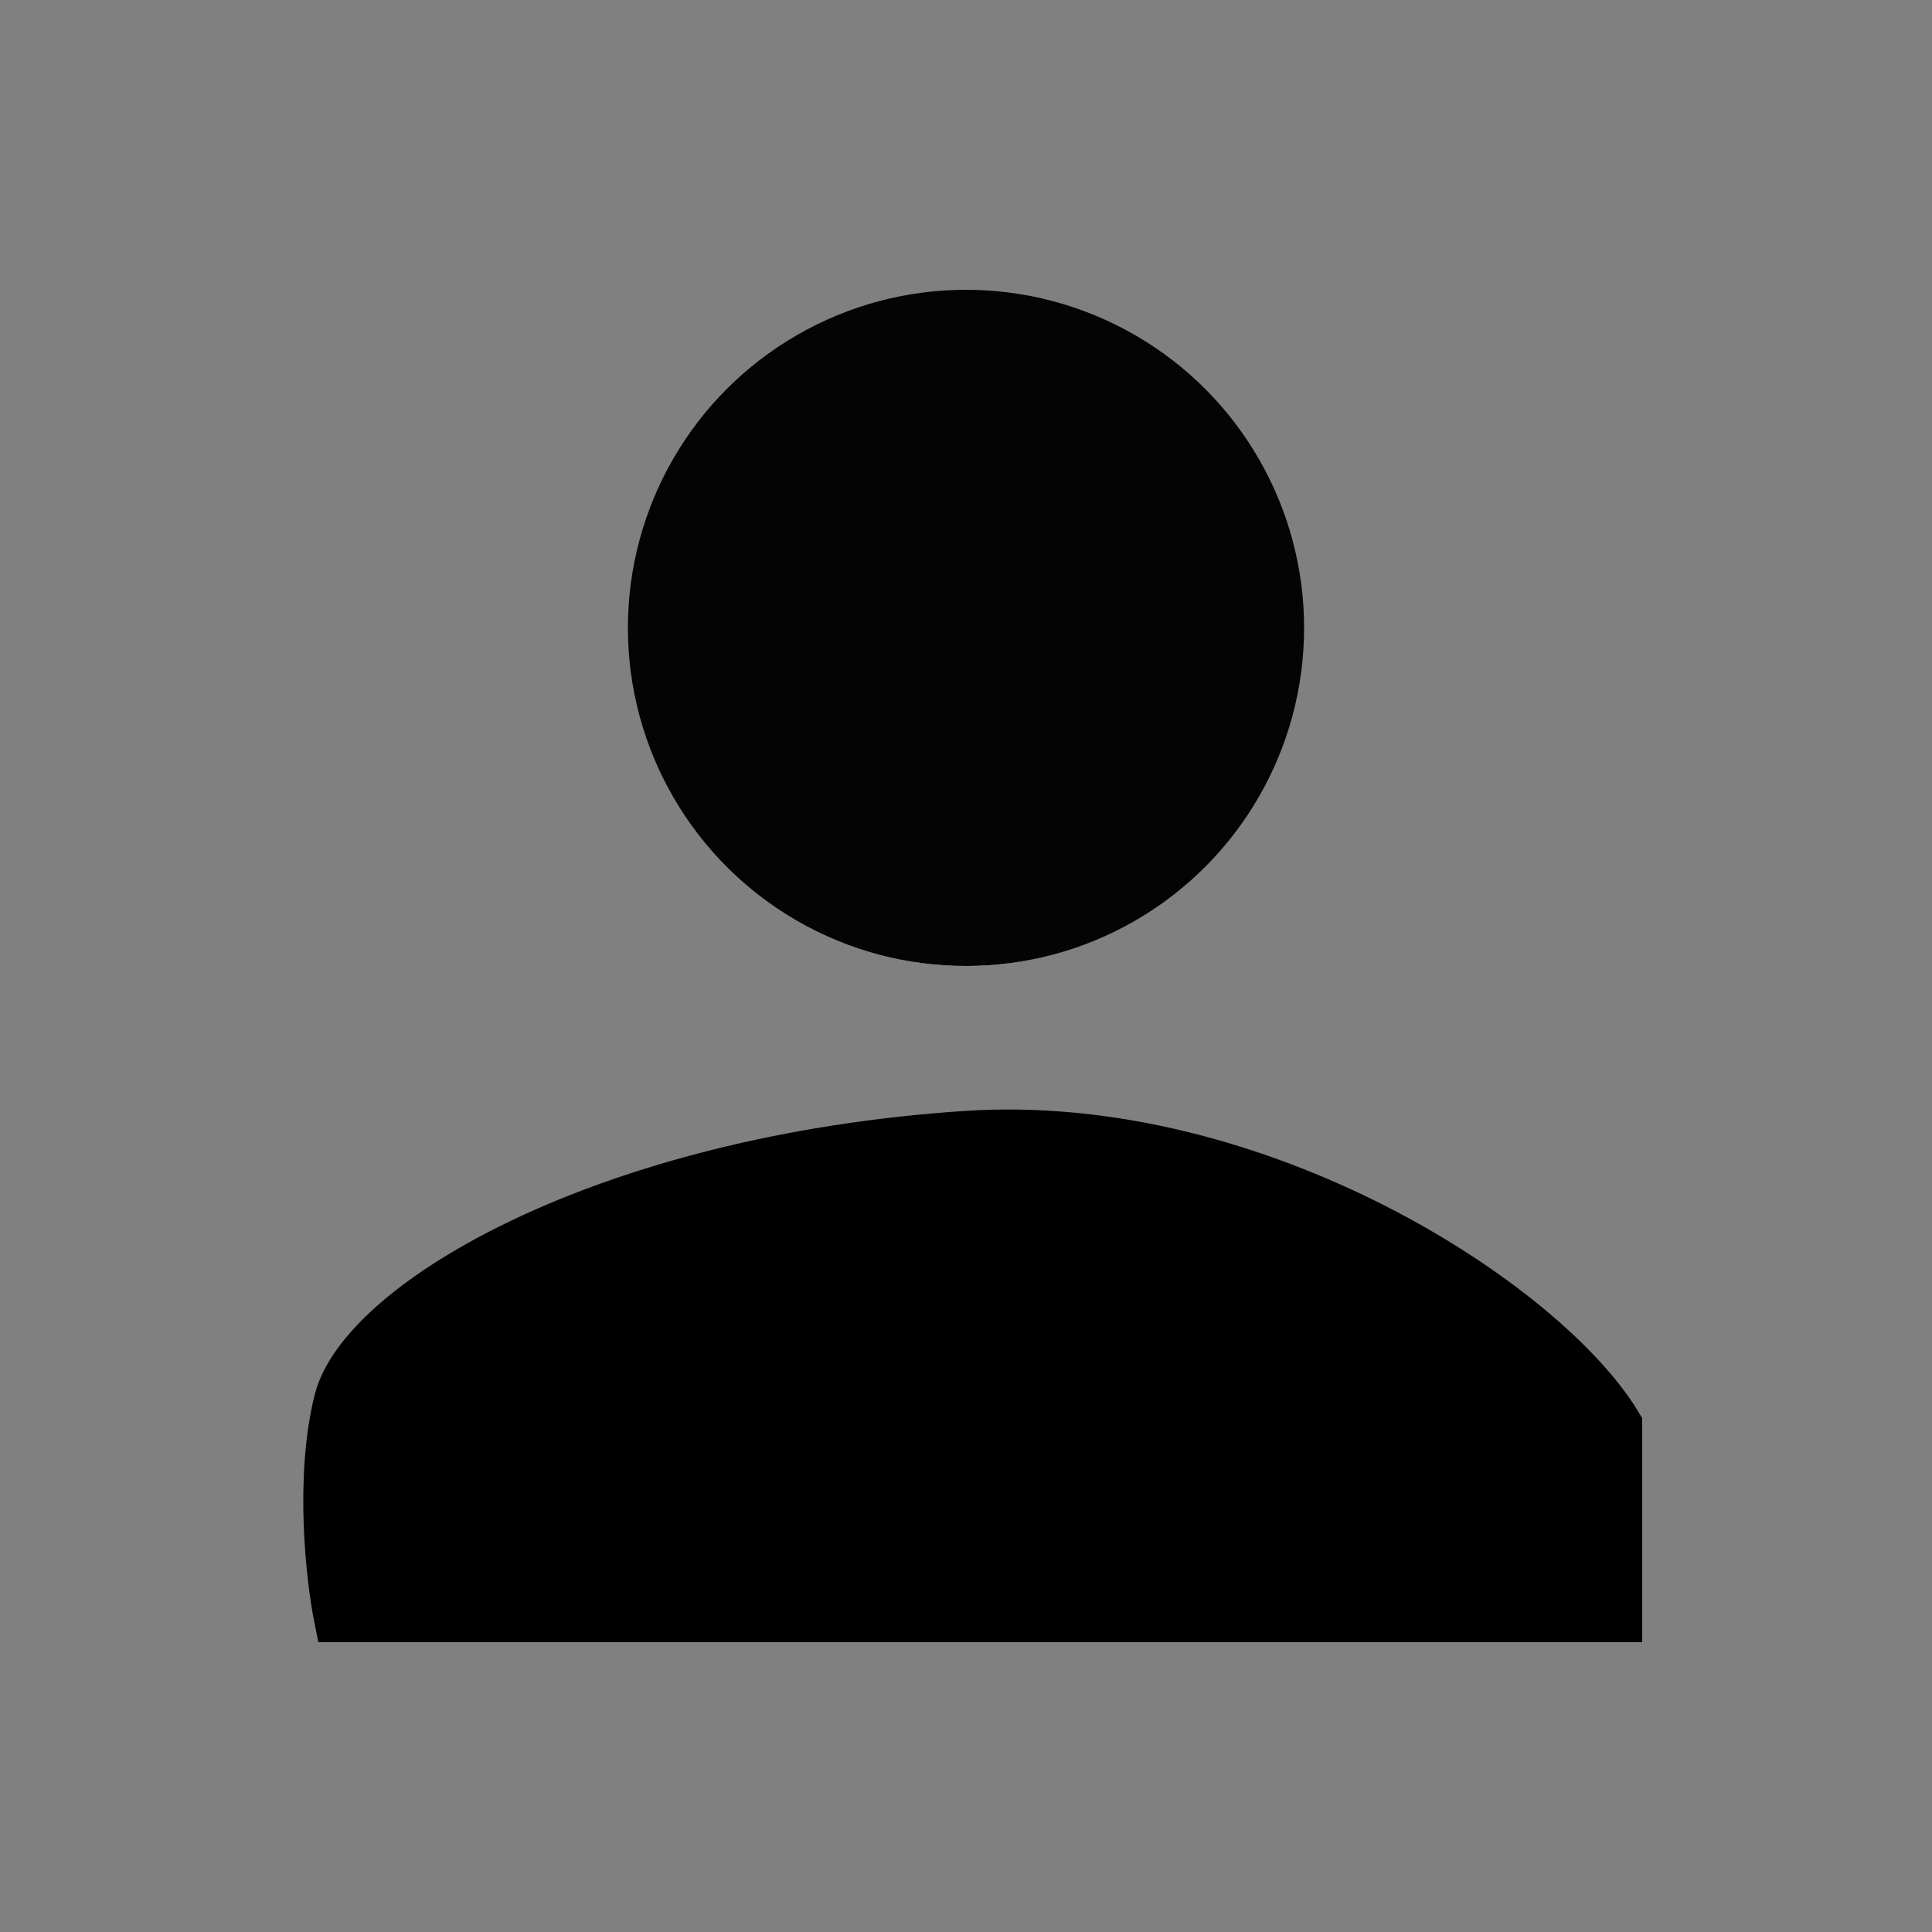
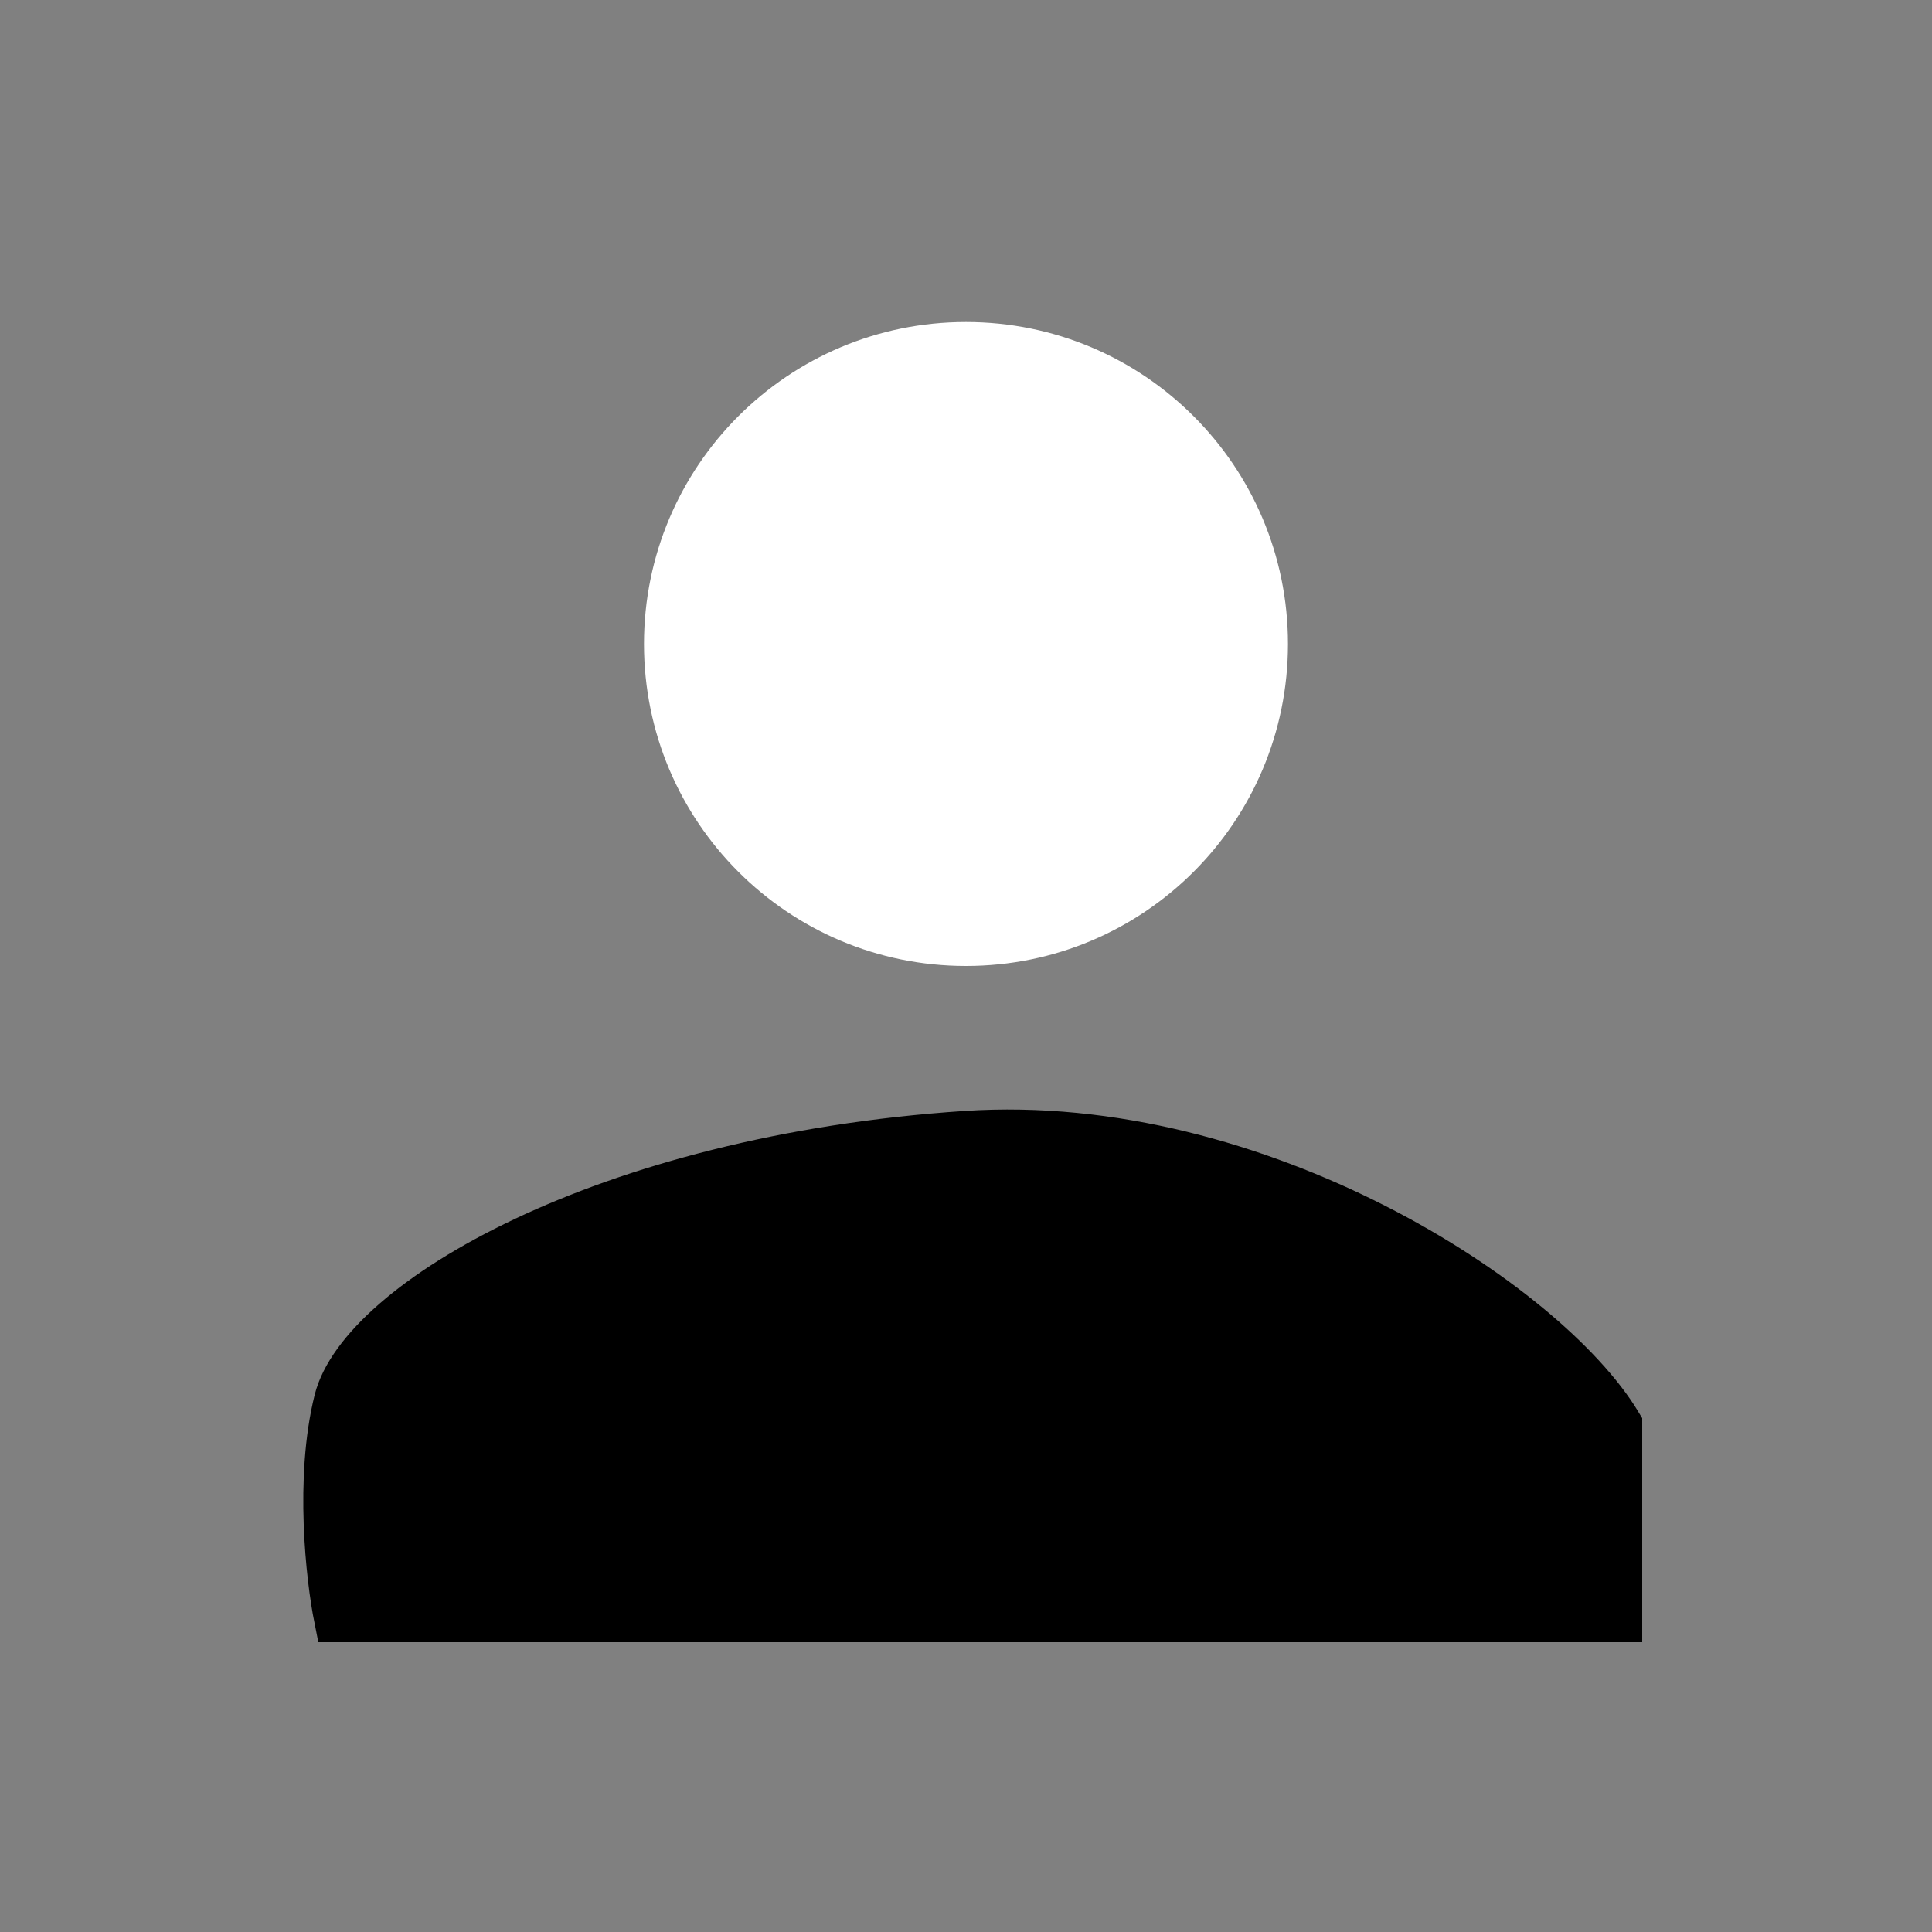
<svg xmlns="http://www.w3.org/2000/svg" width="40" height="40" viewBox="0 0 40 40" fill="none">
  <rect x="0" y="0" width="40" height="40" fill="#808080" stroke="none" />
-   <path d="M19.999 20C23.683 20 26.666 17.017 26.666 13.333C26.666 9.65 23.683 6.667 19.999 6.667C16.316 6.667 13.333 9.65 13.333 13.333C13.333 17.017 16.316 20 19.999 20ZM19.999 23.333C15.549 23.333 6.666 25.567 6.666 30V33.333H33.333V30C33.333 25.567 24.449 23.333 19.999 23.333Z" fill="white" />
-   <circle cx="20" cy="13" r="7" fill="#040404" />
+   <path d="M19.999 20C23.683 20 26.666 17.017 26.666 13.333C26.666 9.65 23.683 6.667 19.999 6.667C16.316 6.667 13.333 9.65 13.333 13.333C13.333 17.017 16.316 20 19.999 20ZM19.999 23.333C15.549 23.333 6.666 25.567 6.666 30V33.333H33.333C33.333 25.567 24.449 23.333 19.999 23.333Z" fill="white" />
  <path d="M33.5 29.5V33.5H7C6.833 32.667 6.6 30.6 7 29C7.5 27 12.5 24 20 23.5C26.04 23.097 32 27 33.5 29.5Z" fill="black" stroke="black" />
</svg>